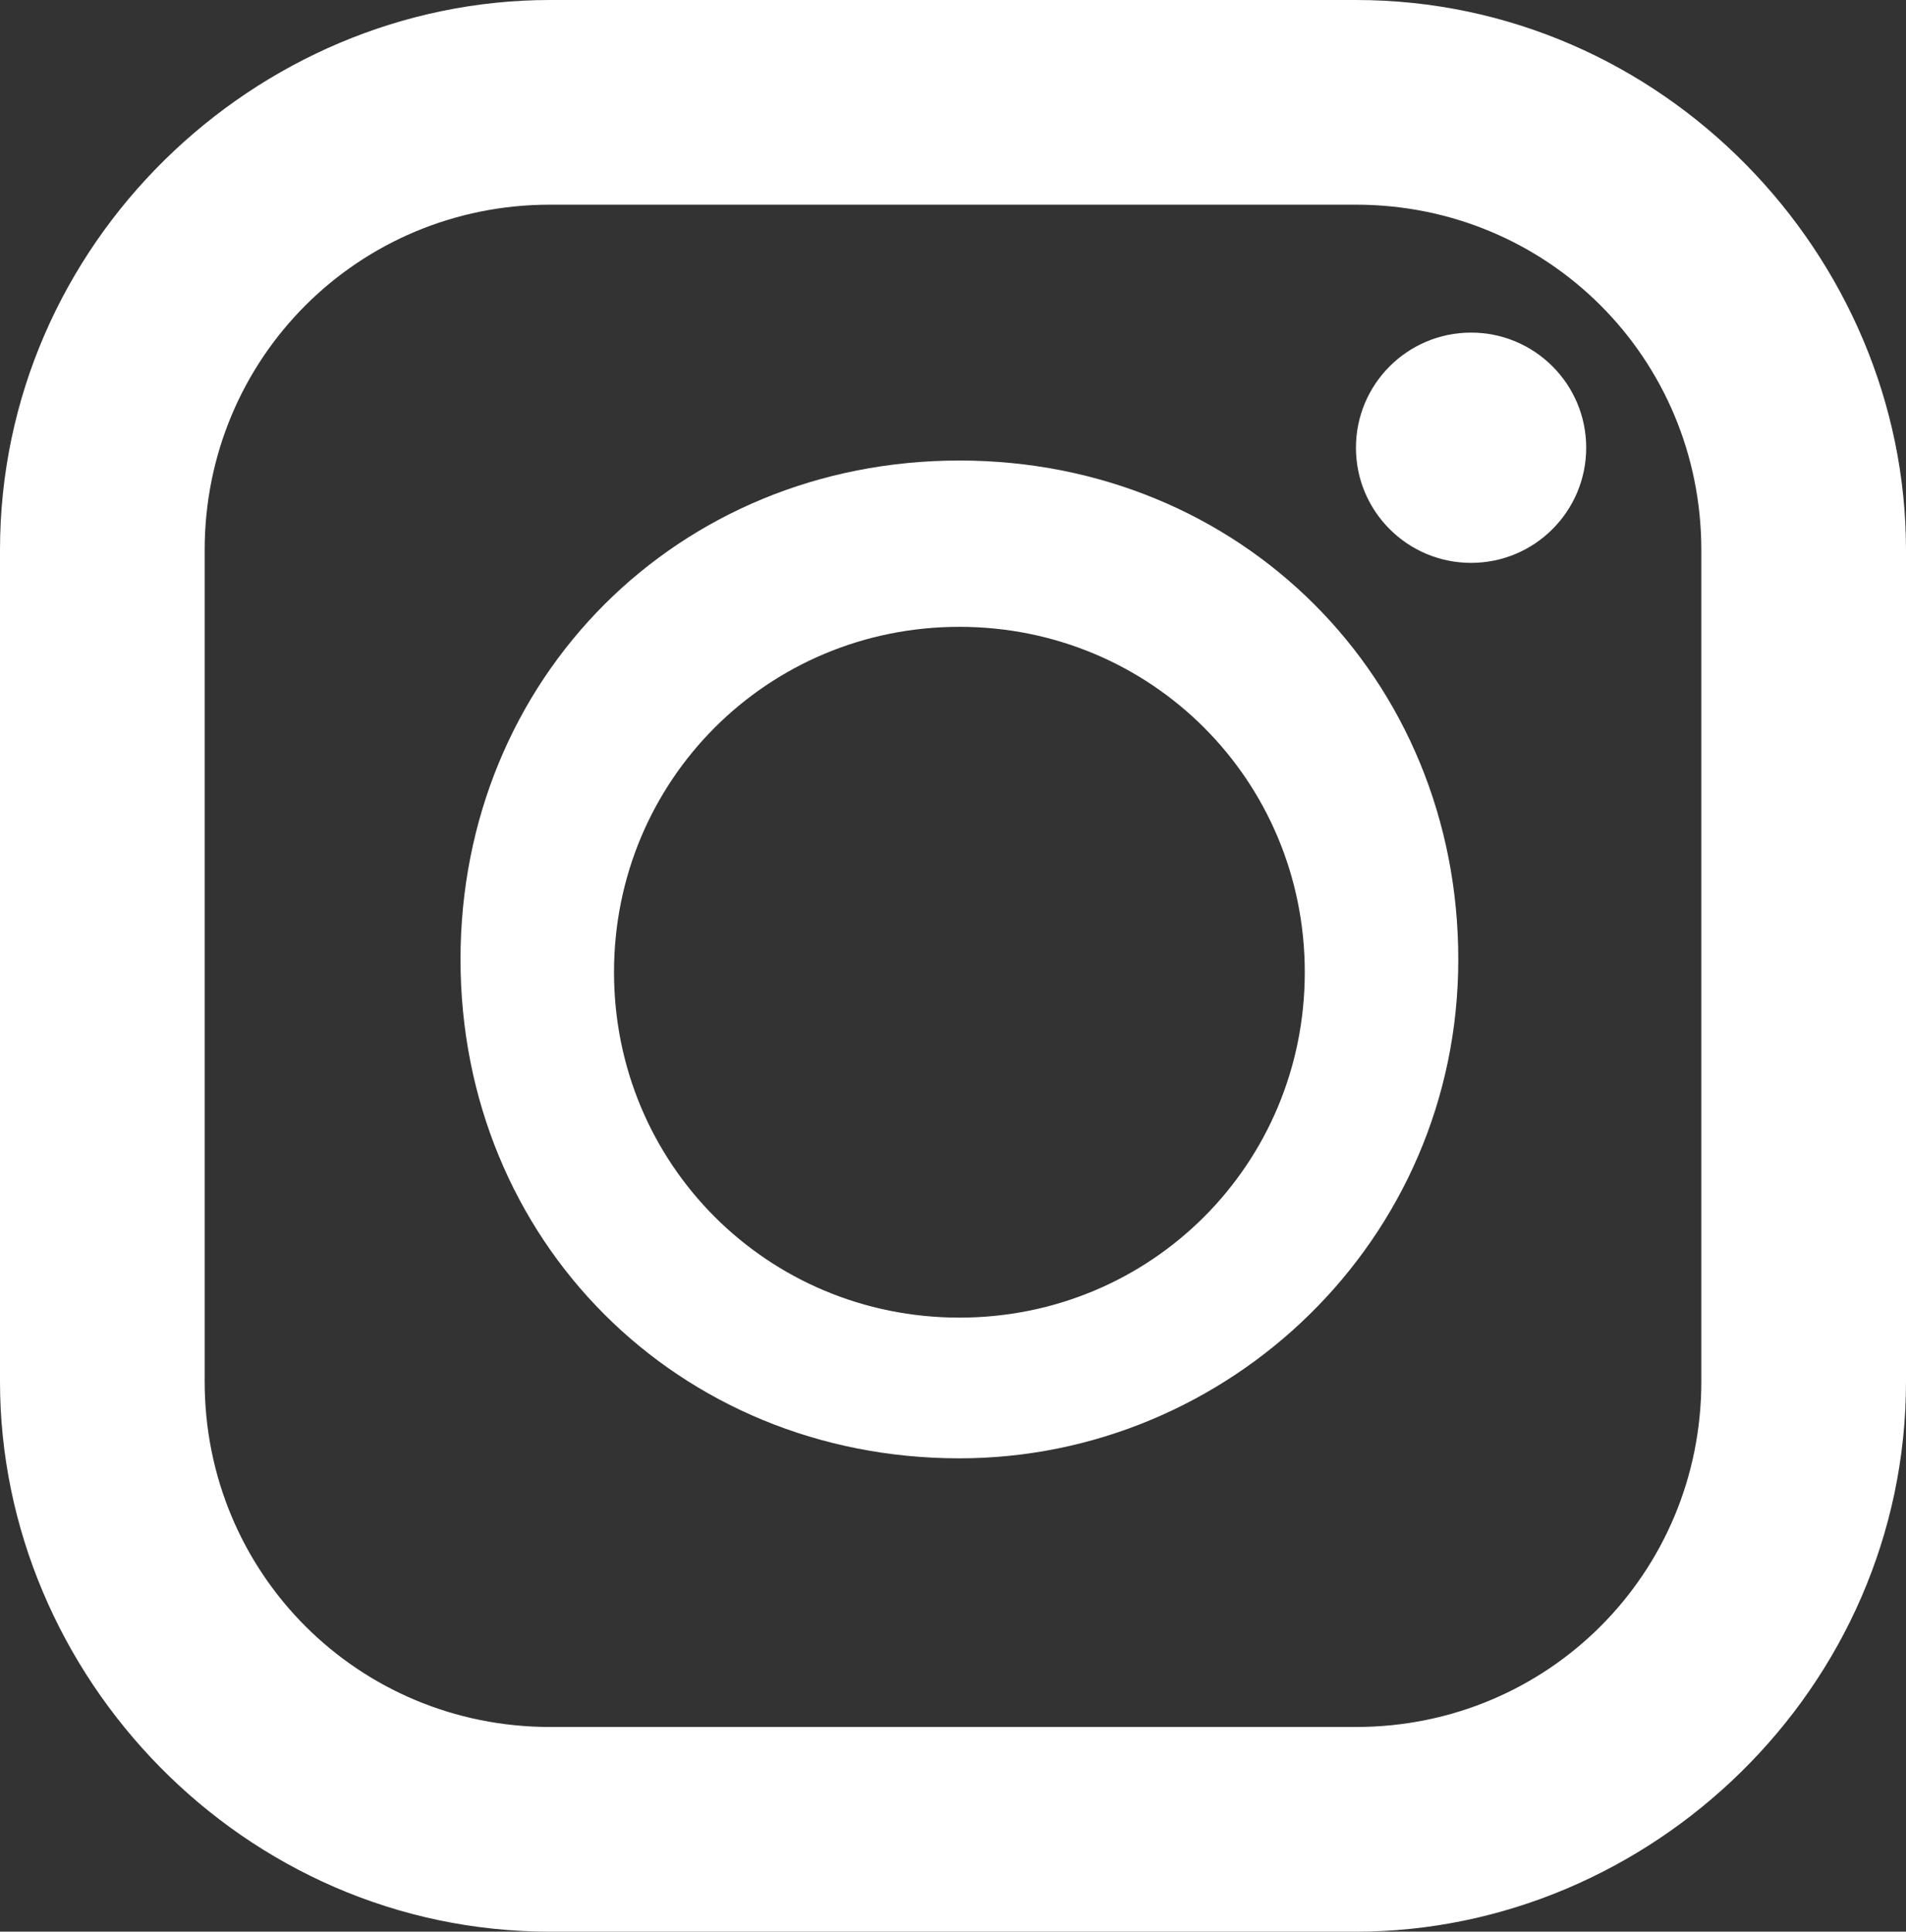
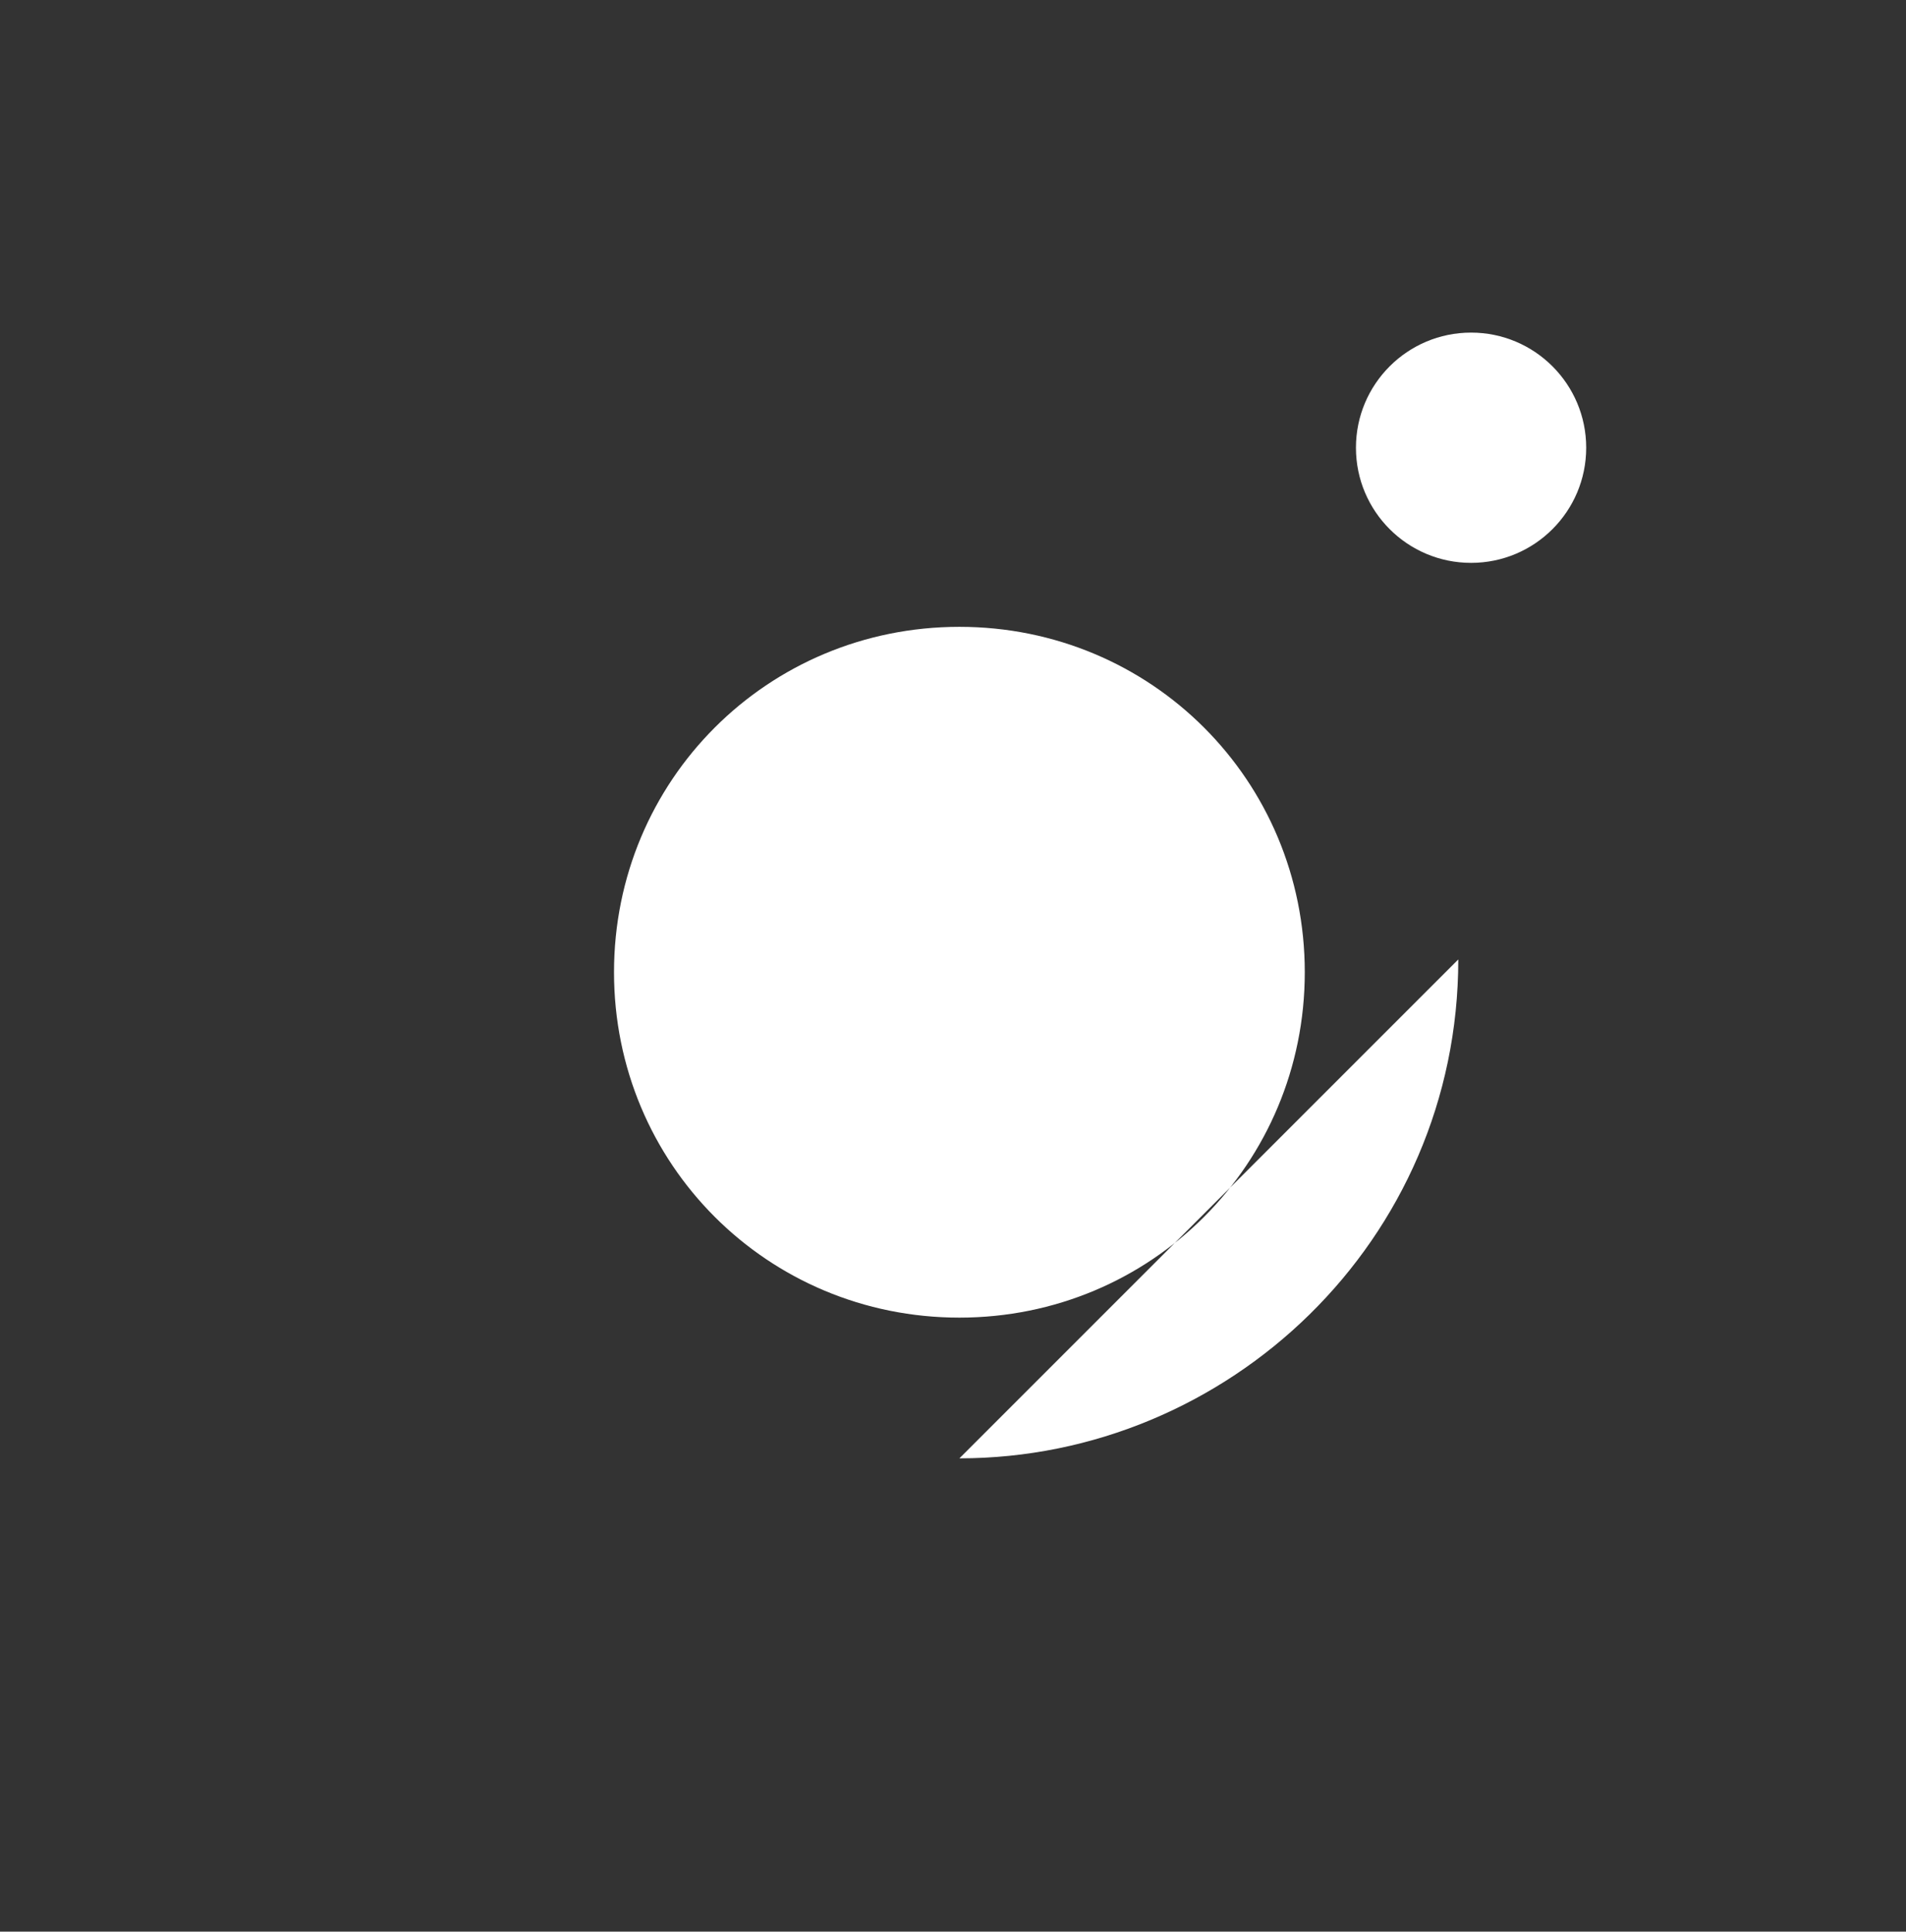
<svg xmlns="http://www.w3.org/2000/svg" id="_レイヤー_1" version="1.1" viewBox="0 0 14.9 15.1">
  <rect x="0" y="0" width="14.9" height="15.1" fill="#333333" stroke="none" />
  <defs>
    <style>
      .st0 {
        fill: #fff;
      }
    </style>
  </defs>
-   <path id="_パス_4" class="st0" d="M10.6,0h-6.3C2,0,0,1.9,0,4.3v6.5c0,2.3,1.9,4.3,4.3,4.3h6.3c2.3,0,4.3-1.9,4.3-4.3v-6.5C14.9,2,13,0,10.6,0ZM1.6,4.3c0-1.5,1.2-2.7,2.7-2.7h6.3c1.5,0,2.7,1.2,2.7,2.7v6.5c0,1.5-1.2,2.7-2.7,2.7h-6.3c-1.5,0-2.7-1.2-2.7-2.7,0,0,0-6.5,0-6.5Z" />
-   <path id="_パス_5" class="st0" d="M7.5,11.4c2.1,0,3.9-1.7,3.9-3.9s-1.7-3.9-3.9-3.9-3.9,1.7-3.9,3.9,1.7,3.9,3.9,3.9ZM7.5,4.9c1.5,0,2.7,1.2,2.7,2.7s-1.2,2.7-2.7,2.7-2.7-1.2-2.7-2.7,1.2-2.7,2.7-2.7h0Z" />
+   <path id="_パス_5" class="st0" d="M7.5,11.4c2.1,0,3.9-1.7,3.9-3.9ZM7.5,4.9c1.5,0,2.7,1.2,2.7,2.7s-1.2,2.7-2.7,2.7-2.7-1.2-2.7-2.7,1.2-2.7,2.7-2.7h0Z" />
  <circle id="_楕円形_39" class="st0" cx="11.5" cy="3.5" r=".9" />
</svg>